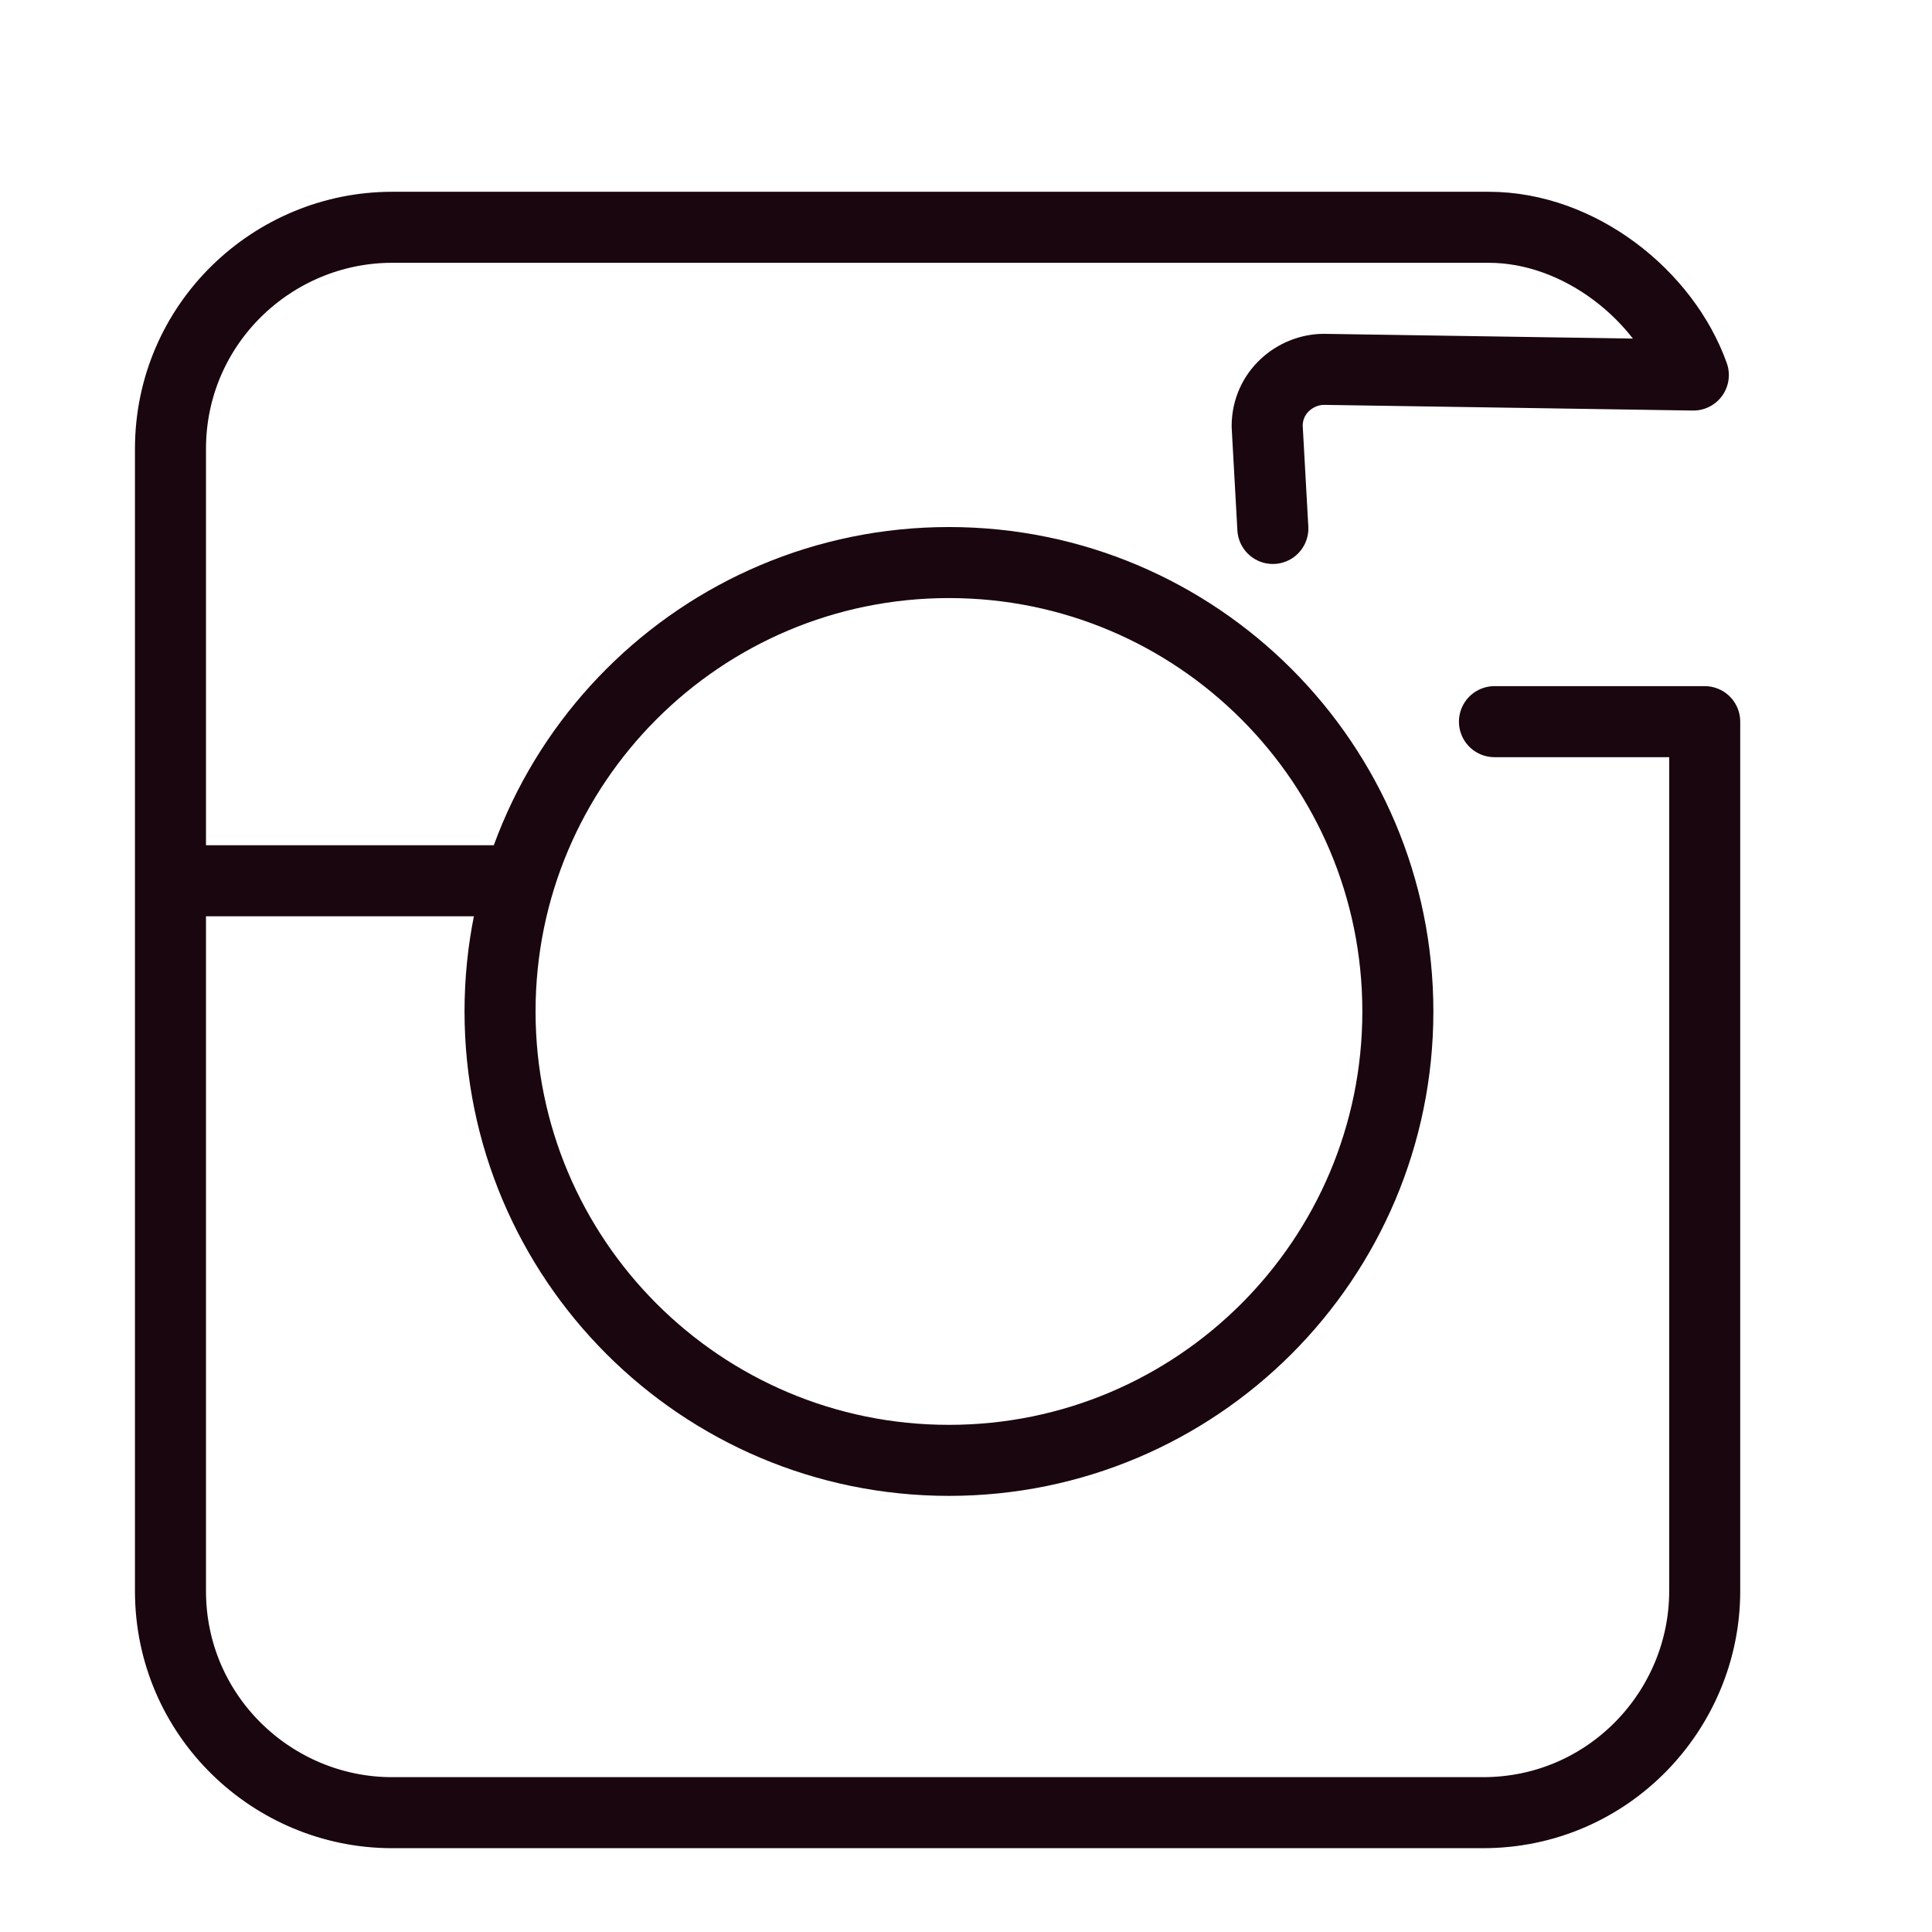
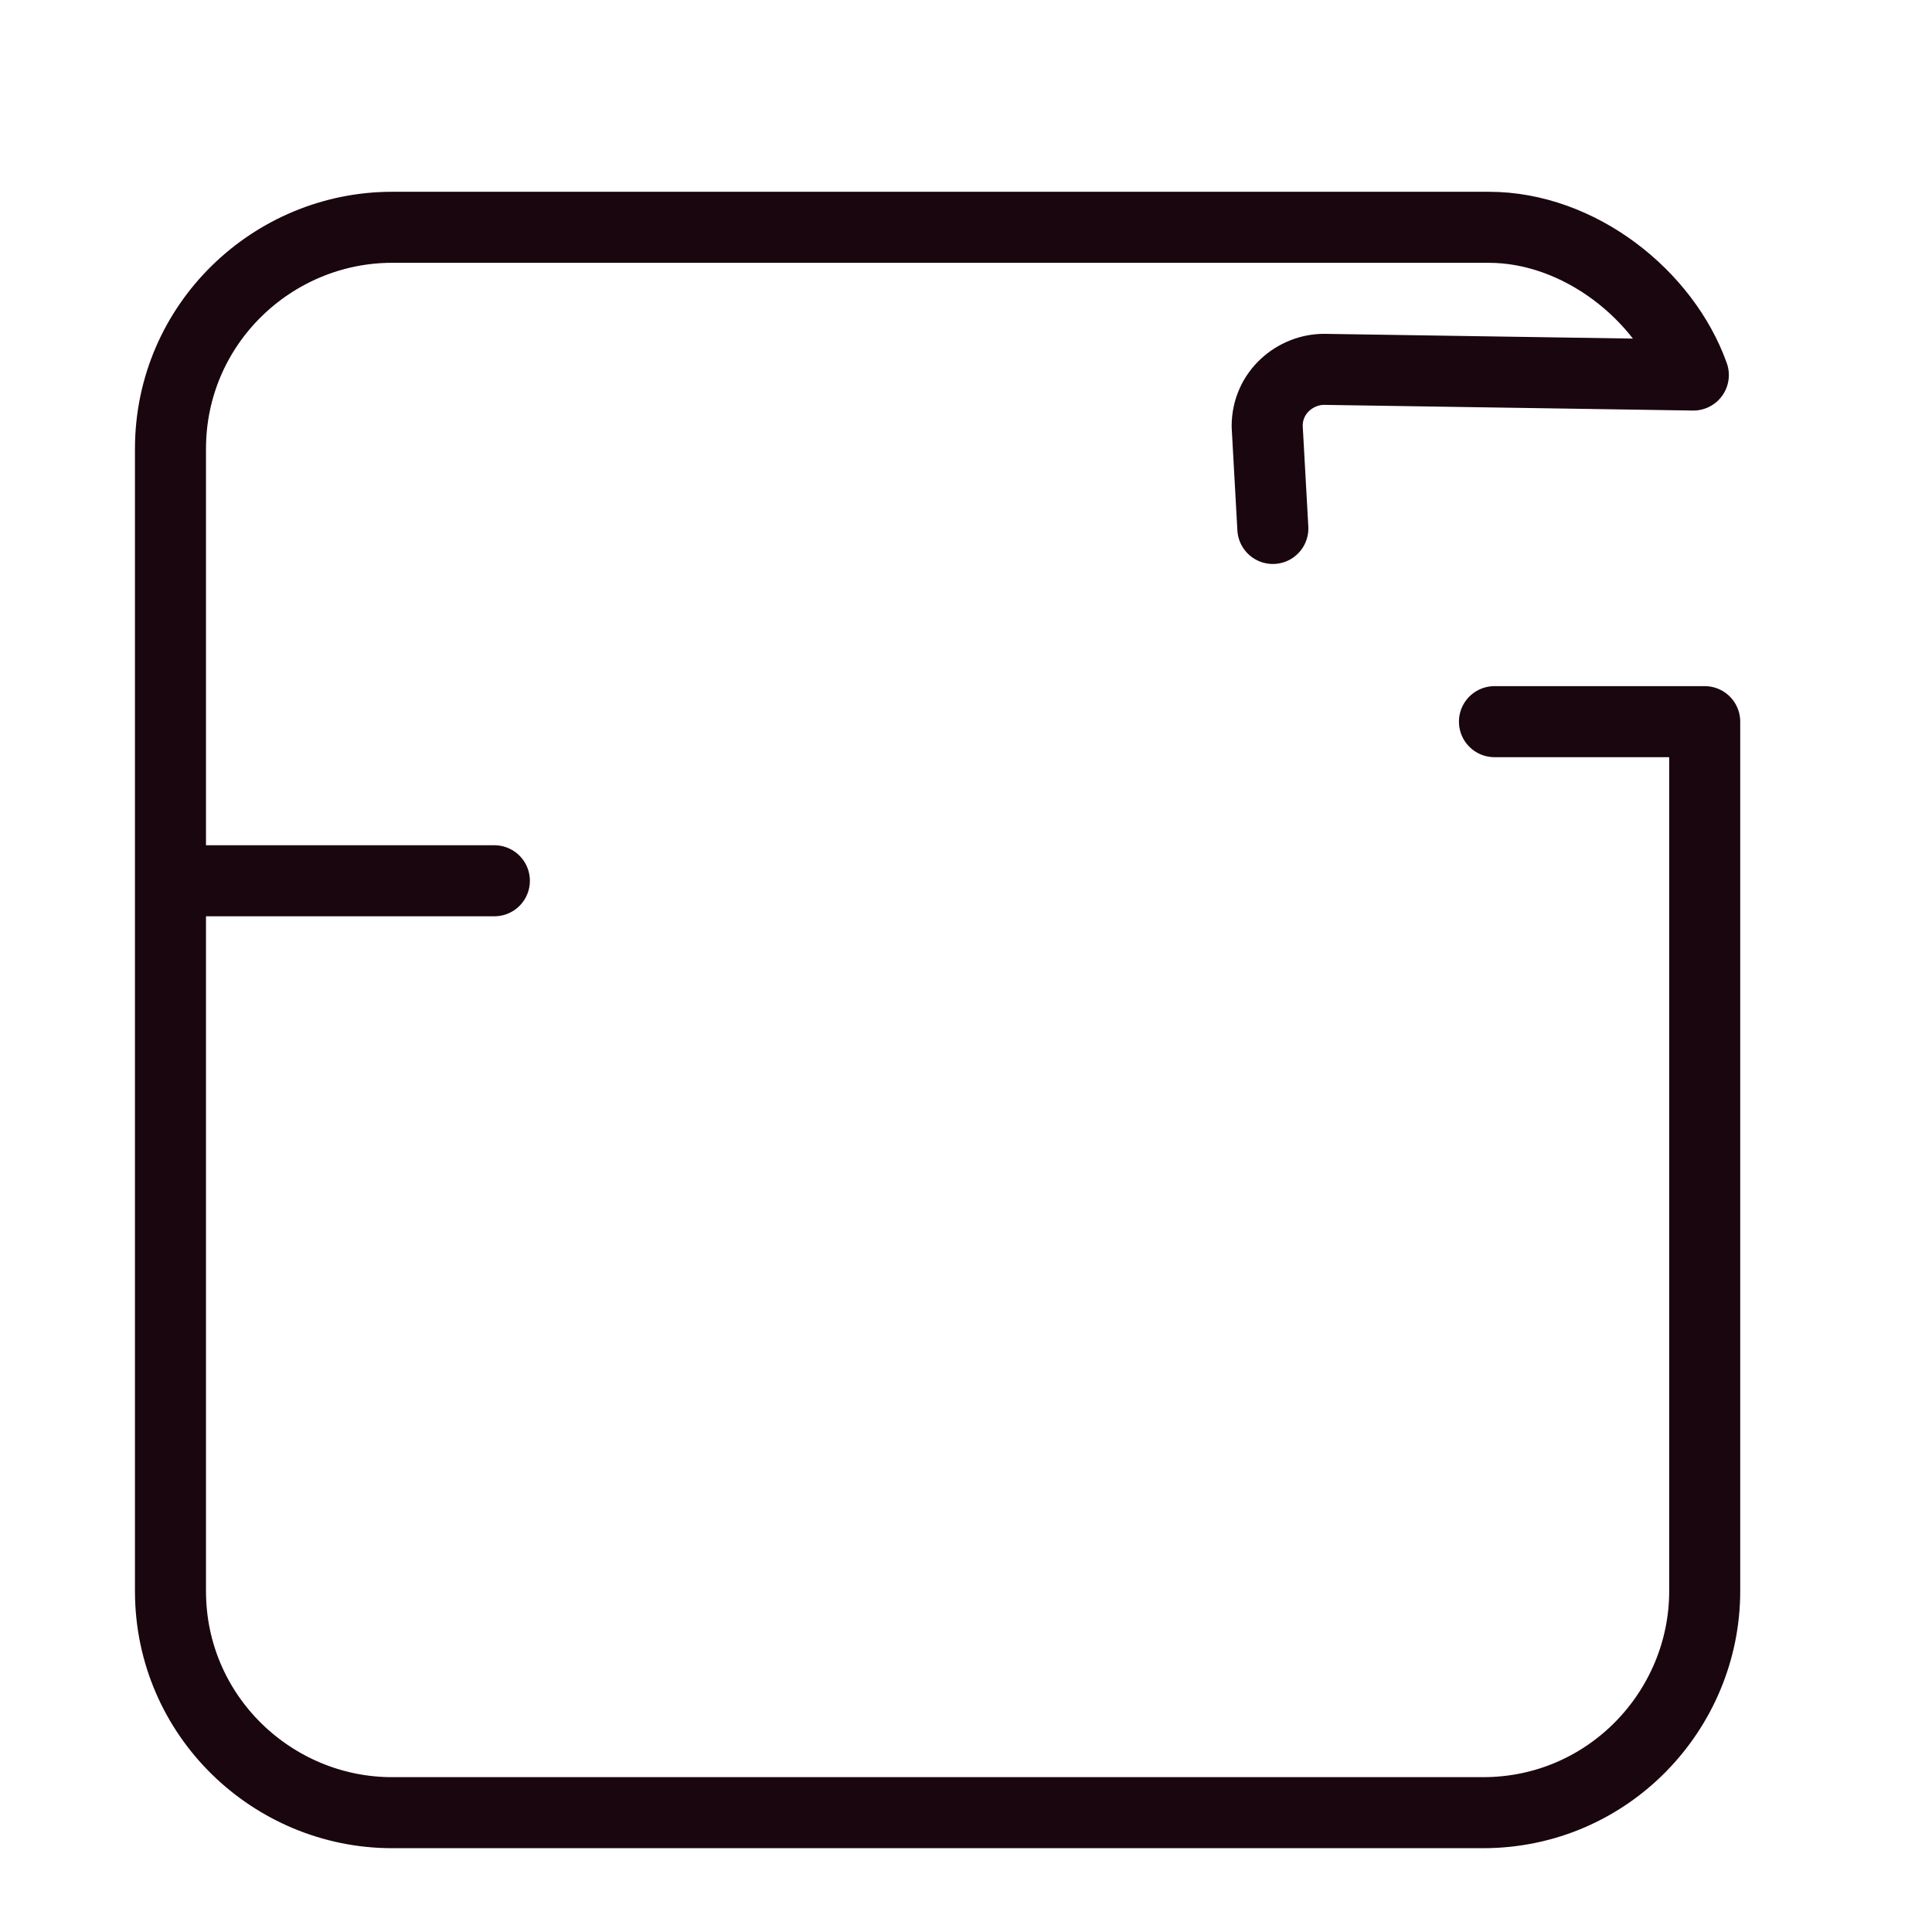
<svg xmlns="http://www.w3.org/2000/svg" width="34" height="34" viewBox="0 0 34 34" fill="none">
-   <path d="M16.7 25.7C21.063 25.7 24.6 22.163 24.6 17.8C24.6 13.437 21.063 9.9 16.7 9.9C12.337 9.9 8.8 13.437 8.8 17.8C8.8 22.163 12.337 25.7 16.7 25.7Z" stroke="#1A060E" stroke-width="1.25" stroke-miterlimit="10" stroke-linecap="round" stroke-linejoin="round" />
  <path d="M26.3 12.7H30V28C30 30.1 28.3 31.9 26.1 31.9H6.9C4.8 31.9 3 30.2 3 28V7.9C3 5.7 4.8 4 6.9 4H26.2C27.8 4 29.3 5.2 29.8 6.6L23.3 6.5C22.8 6.5 22.3 6.9 22.3 7.5L22.4 9.3" stroke="#1A060E" stroke-width="1.25" stroke-miterlimit="10" stroke-linecap="round" stroke-linejoin="round" />
  <path d="M3.2 15.5H8.7" stroke="#1A060E" stroke-width="1.25" stroke-miterlimit="10" stroke-linecap="round" stroke-linejoin="round" />
</svg>